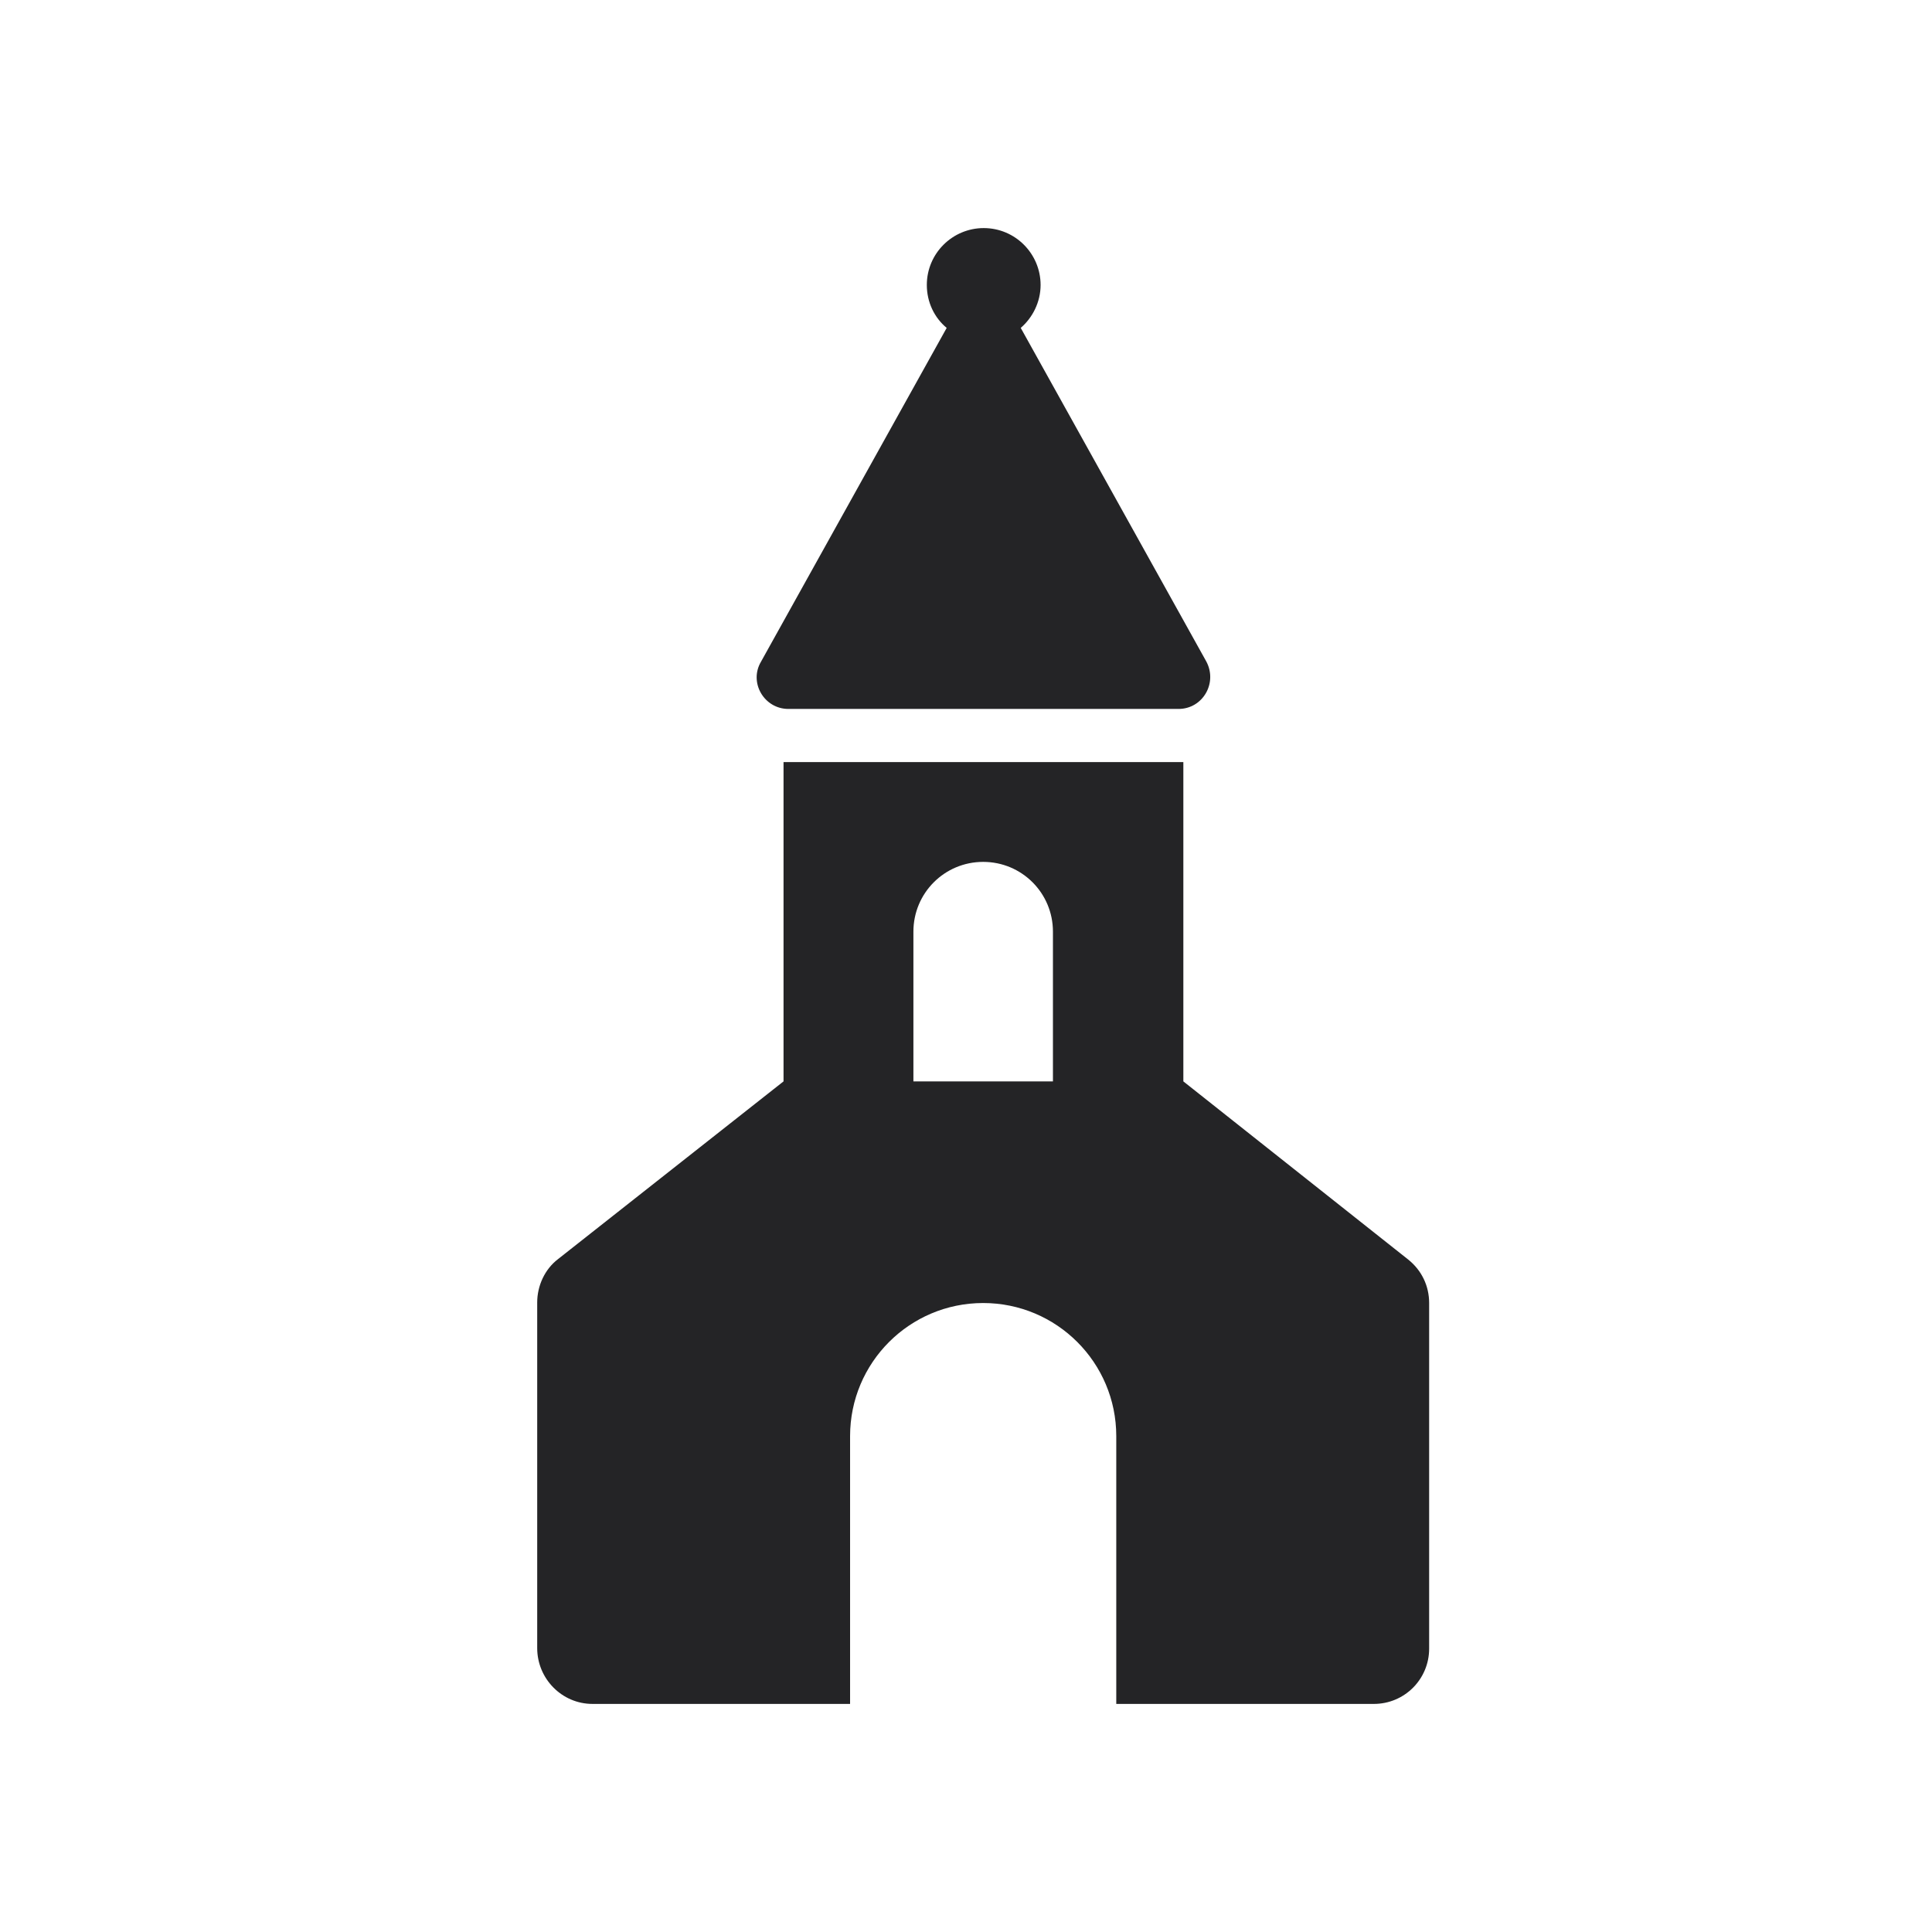
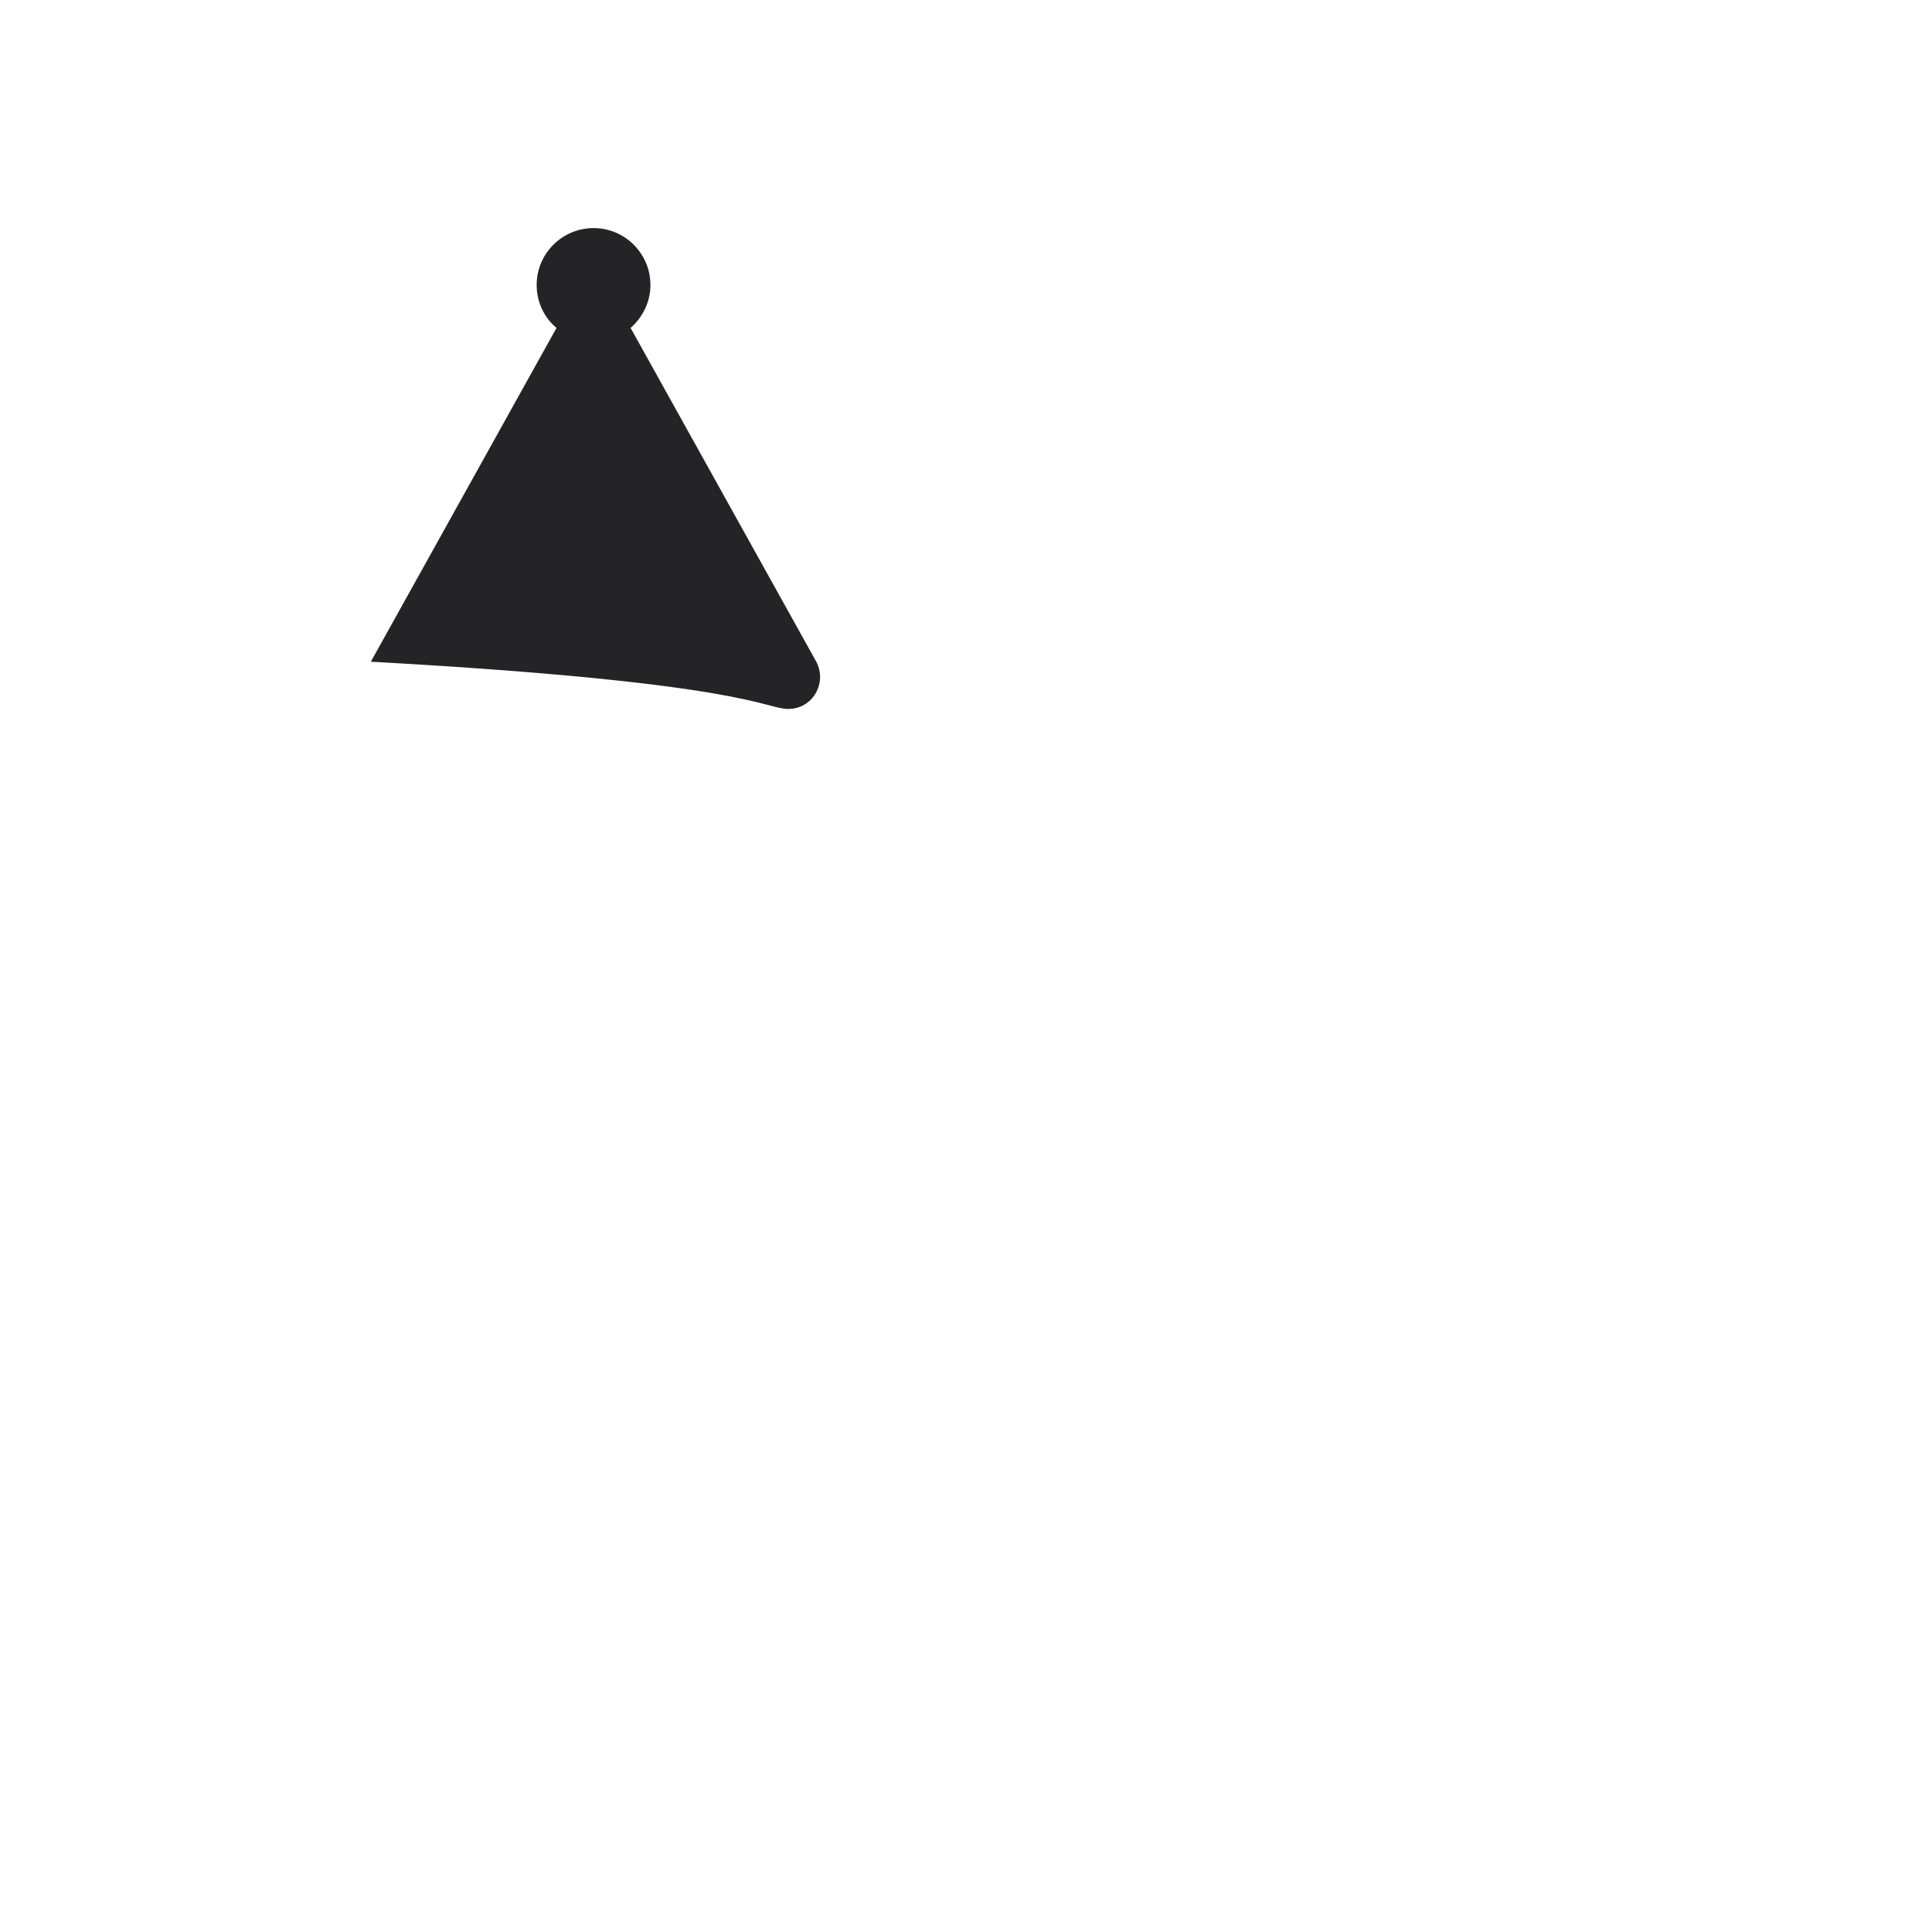
<svg xmlns="http://www.w3.org/2000/svg" version="1.1" id="Layer_1" x="0px" y="0px" viewBox="0 0 360 360" enable-background="new 0 0 360 360" xml:space="preserve">
  <g>
-     <path fill="#242426" d="M110.4,317.5h48v-49.9c0-13.7,11.1-24.8,24.8-24.8c13.7,0,24.8,11.1,24.8,24.8v49.9h48   c5.7,0,10.3-4.6,10.3-10.3v-64.4c0-3.2-1.4-6.1-3.9-8.1l-41.9-33.2v-59.5h-74.5v59.5L104,234.6c-2.5,1.9-3.9,5-3.9,8.1v64.4   C100.1,312.8,104.7,317.5,110.4,317.5L110.4,317.5z M170.2,173.6c0-7.2,5.8-13,13-13c7.2,0,13,5.8,13,13v27.9h-26V173.6z    M170.2,173.6" />
-     <path fill="#242426" d="M146.9,132.1h72.7c4.5,0,7.3-4.8,5.2-8.8l-34.6-62.2c2.2-1.9,3.7-4.8,3.7-8c0-5.8-4.7-10.6-10.6-10.6   c-5.8,0-10.6,4.7-10.6,10.6c0,3.2,1.4,6.1,3.7,8l-34.6,62.2C139.5,127.2,142.4,132.1,146.9,132.1L146.9,132.1z M146.9,132.1" />
+     <path fill="#242426" d="M146.9,132.1c4.5,0,7.3-4.8,5.2-8.8l-34.6-62.2c2.2-1.9,3.7-4.8,3.7-8c0-5.8-4.7-10.6-10.6-10.6   c-5.8,0-10.6,4.7-10.6,10.6c0,3.2,1.4,6.1,3.7,8l-34.6,62.2C139.5,127.2,142.4,132.1,146.9,132.1L146.9,132.1z M146.9,132.1" />
  </g>
</svg>